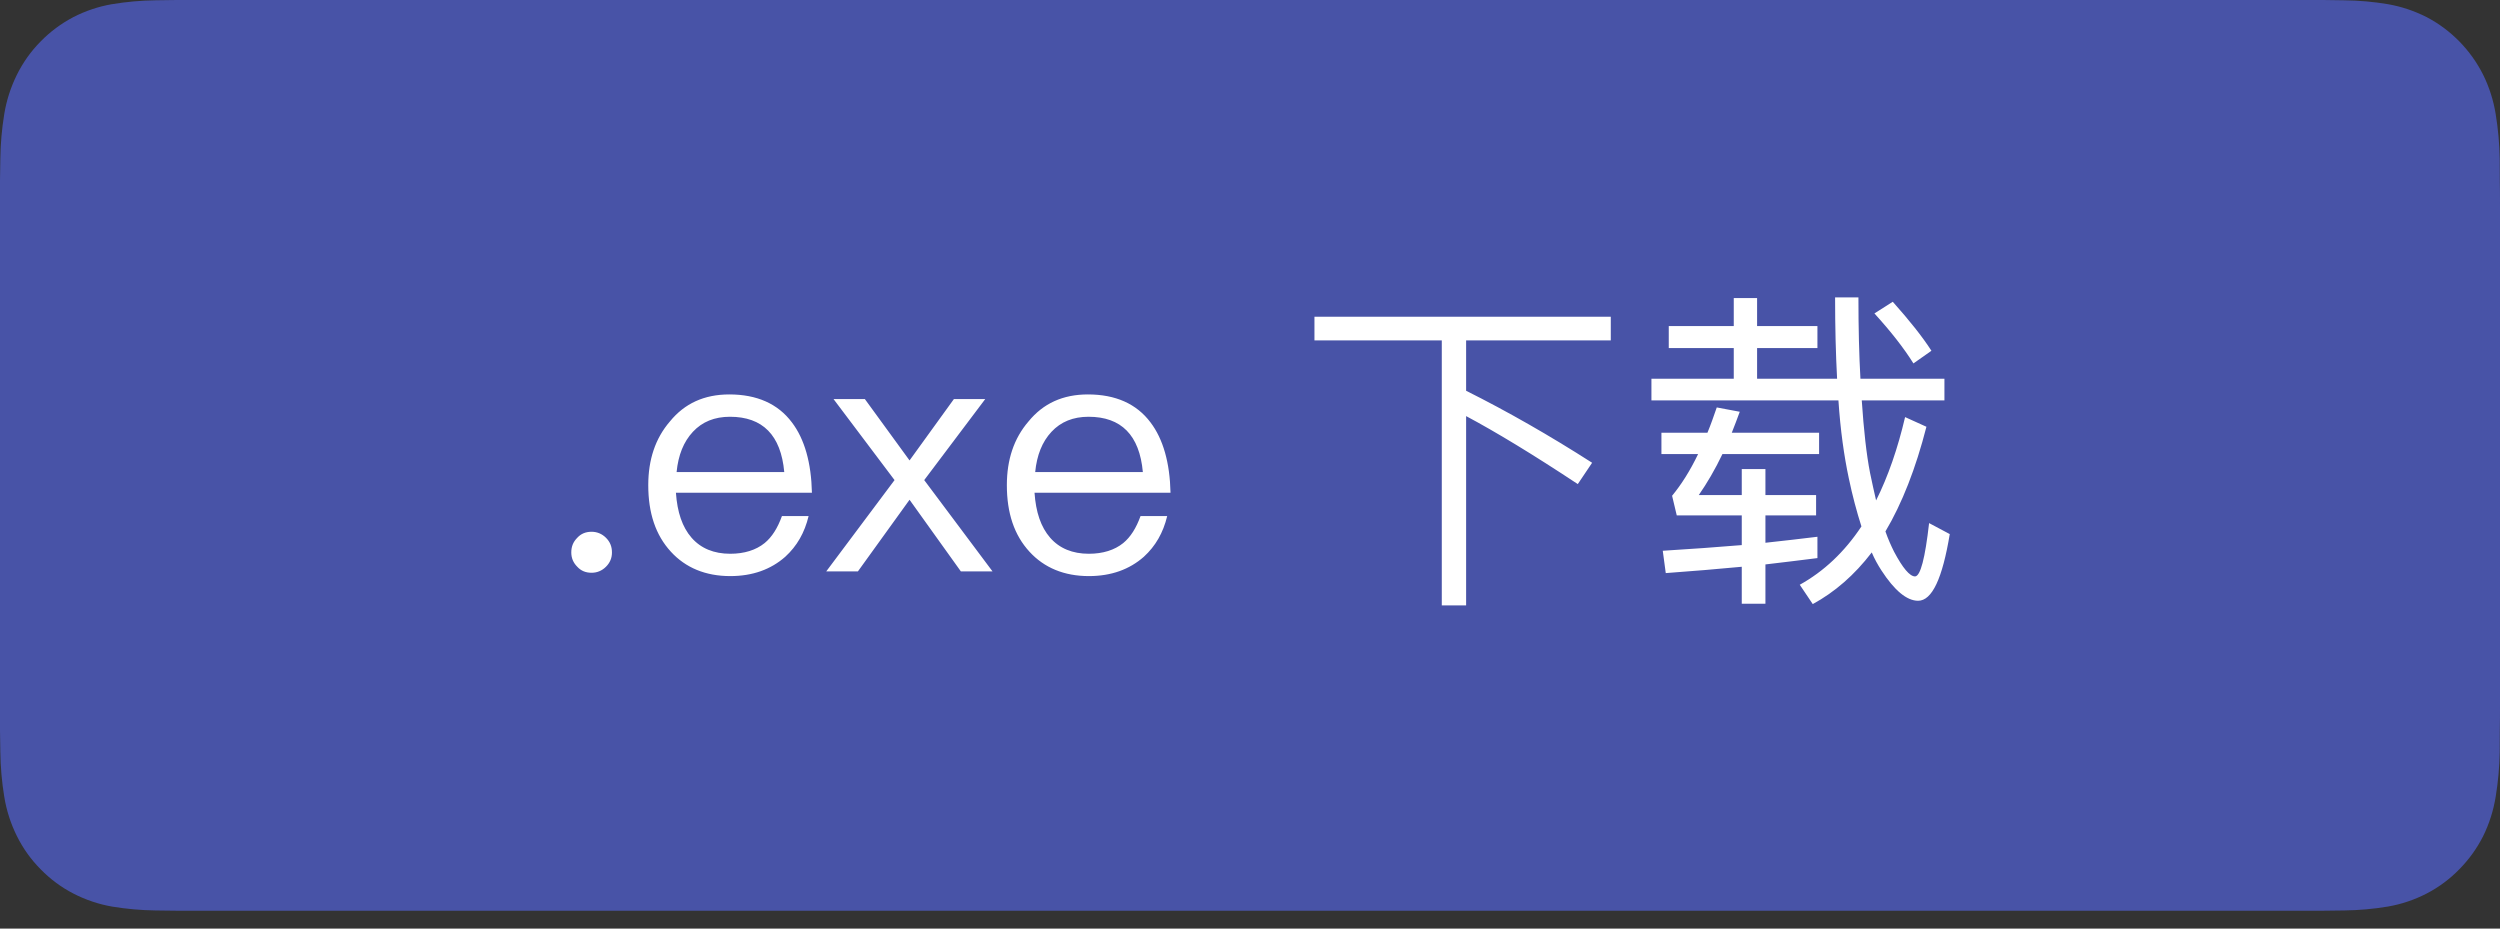
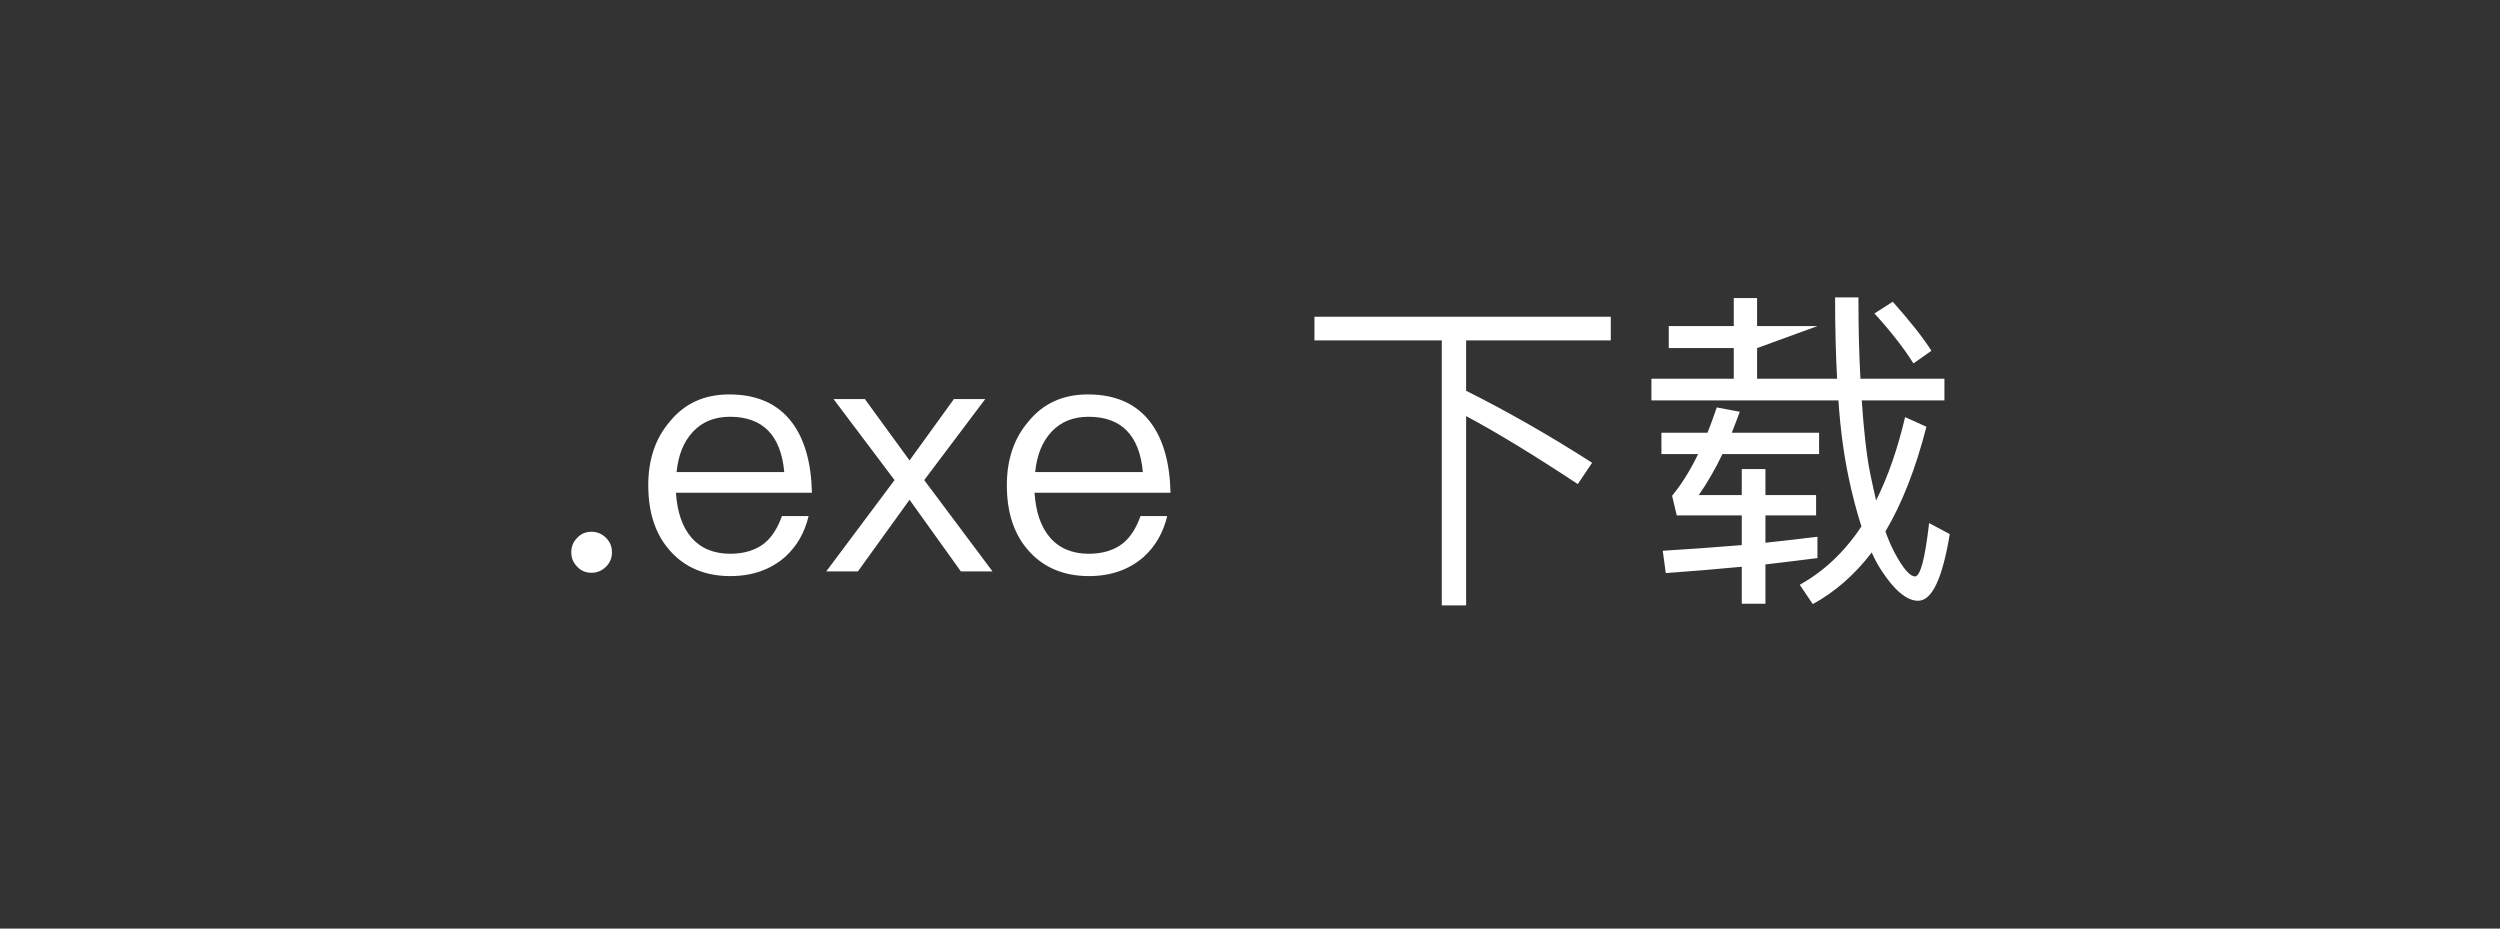
<svg xmlns="http://www.w3.org/2000/svg" width="105px" height="39px" viewBox="0 0 105 39" version="1.1">
  <rect x="0" y="0" width="105" height="39" fill="#333333" stroke="none" />
  <title>download-desktop</title>
  <g id="页面-1" stroke="none" stroke-width="1" fill="none" fill-rule="evenodd">
    <g id="download-desktop" fill-rule="nonzero">
      <g id="Group" fill="#4853A7">
-         <path d="M7.423,38.25 C7.124,38.25 6.833,38.246 6.536,38.239 C5.923,38.231 5.31,38.177 4.704,38.076 C4.139,37.977 3.592,37.792 3.08,37.528 C2.573,37.267 2.11,36.923 1.71,36.512 C1.304,36.105 0.966,35.633 0.71,35.115 C0.45,34.594 0.271,34.035 0.178,33.458 C0.077,32.838 0.022,32.211 0.014,31.583 C0.008,31.372 -7.77156117e-16,30.67 -7.77156117e-16,30.67 L-7.77156117e-16,7.569 C-7.77156117e-16,7.569 0.009,6.878 0.014,6.675 C0.022,6.047 0.076,5.422 0.177,4.803 C0.27,4.224 0.45,3.664 0.709,3.141 C0.965,2.623 1.301,2.151 1.705,1.743 C2.108,1.331 2.572,0.986 3.079,0.72 C3.59,0.457 4.136,0.274 4.7,0.176 C5.308,0.075 5.923,0.02 6.539,0.012 L7.423,0 L97.572,0 L98.467,0.013 C99.077,0.02 99.686,0.074 100.289,0.175 C100.858,0.274 101.41,0.459 101.927,0.723 C102.944,1.258 103.772,2.104 104.294,3.143 C104.55,3.663 104.727,4.219 104.819,4.792 C104.921,5.416 104.978,6.047 104.989,6.679 C104.992,6.962 104.992,7.267 104.992,7.569 C105,7.944 105,8.301 105,8.661 L105,29.59 C105,29.953 105,30.308 104.992,30.665 C104.992,30.99 104.992,31.288 104.988,31.595 C104.977,32.216 104.921,32.835 104.821,33.448 C104.729,34.029 104.551,34.593 104.292,35.118 C104.033,35.631 103.697,36.098 103.296,36.504 C102.895,36.918 102.432,37.263 101.924,37.526 C101.409,37.792 100.858,37.978 100.289,38.076 C99.683,38.177 99.07,38.232 98.456,38.239 C98.169,38.246 97.869,38.25 97.577,38.25 L96.514,38.252 L7.423,38.25 Z" id="Path" />
-       </g>
-       <path d="M24.848,24.056 C25.072,24.056 25.282,23.972 25.45,23.804 C25.618,23.636 25.702,23.44 25.702,23.202 C25.702,22.95 25.618,22.754 25.45,22.586 C25.282,22.418 25.072,22.334 24.848,22.334 C24.596,22.334 24.4,22.418 24.246,22.586 C24.078,22.754 23.994,22.95 23.994,23.202 C23.994,23.44 24.078,23.636 24.246,23.804 C24.4,23.972 24.596,24.056 24.848,24.056 Z M30.671,24.196 C31.609,24.196 32.379,23.916 32.981,23.384 C33.471,22.936 33.793,22.376 33.961,21.676 L32.841,21.676 C32.659,22.18 32.421,22.558 32.113,22.81 C31.749,23.104 31.259,23.258 30.671,23.258 C29.985,23.258 29.439,23.034 29.047,22.586 C28.655,22.138 28.445,21.508 28.389,20.696 L34.101,20.696 C34.073,19.436 33.793,18.442 33.261,17.742 C32.673,16.958 31.791,16.566 30.629,16.566 C29.579,16.566 28.753,16.944 28.137,17.7 C27.521,18.414 27.227,19.31 27.227,20.374 C27.227,21.55 27.535,22.474 28.179,23.174 C28.795,23.846 29.635,24.196 30.671,24.196 Z M32.939,19.828 L28.417,19.828 C28.487,19.114 28.711,18.554 29.103,18.134 C29.495,17.714 30.013,17.504 30.657,17.504 C32.029,17.504 32.799,18.274 32.939,19.828 Z M36.031,24 L38.201,20.99 L40.357,24 L41.687,24 L38.817,20.164 L41.379,16.762 L40.063,16.762 L38.201,19.338 L36.325,16.762 L35.009,16.762 L37.571,20.164 L34.701,24 L36.031,24 Z M45.732,24.196 C46.67,24.196 47.44,23.916 48.042,23.384 C48.532,22.936 48.854,22.376 49.022,21.676 L47.902,21.676 C47.72,22.18 47.482,22.558 47.174,22.81 C46.81,23.104 46.32,23.258 45.732,23.258 C45.046,23.258 44.5,23.034 44.108,22.586 C43.716,22.138 43.506,21.508 43.45,20.696 L49.162,20.696 C49.134,19.436 48.854,18.442 48.322,17.742 C47.734,16.958 46.852,16.566 45.69,16.566 C44.64,16.566 43.814,16.944 43.198,17.7 C42.582,18.414 42.288,19.31 42.288,20.374 C42.288,21.55 42.596,22.474 43.24,23.174 C43.856,23.846 44.696,24.196 45.732,24.196 Z M48,19.828 L43.478,19.828 C43.548,19.114 43.772,18.554 44.164,18.134 C44.556,17.714 45.074,17.504 45.718,17.504 C47.09,17.504 47.86,18.274 48,19.828 Z M61.577,25.428 L61.577,17.476 C62.837,18.148 64.405,19.1 66.267,20.332 L66.869,19.436 C65.077,18.288 63.313,17.28 61.577,16.412 L61.577,14.298 L67.653,14.298 L67.653,13.304 L55.207,13.304 L55.207,14.298 L60.555,14.298 L60.555,25.428 L61.577,25.428 Z M76.136,25.372 C77.06,24.868 77.886,24.154 78.614,23.202 C78.726,23.468 78.866,23.72 79.02,23.958 C79.566,24.798 80.084,25.232 80.56,25.232 C81.148,25.232 81.582,24.294 81.89,22.432 L81.022,21.97 C80.854,23.454 80.658,24.196 80.434,24.21 C80.21,24.21 79.916,23.86 79.552,23.174 C79.426,22.922 79.3,22.642 79.188,22.32 C79.888,21.144 80.462,19.674 80.91,17.924 L80.014,17.518 C79.706,18.834 79.3,20.01 78.796,21.018 C78.712,20.654 78.628,20.276 78.544,19.87 C78.39,19.086 78.278,18.064 78.194,16.818 L81.666,16.818 L81.666,15.908 L78.138,15.908 C78.082,14.9 78.054,13.766 78.054,12.492 L77.074,12.492 C77.074,13.724 77.102,14.858 77.158,15.908 L73.798,15.908 L73.798,14.62 L76.332,14.62 L76.332,13.696 L73.798,13.696 L73.798,12.52 L72.818,12.52 L72.818,13.696 L70.088,13.696 L70.088,14.62 L72.818,14.62 L72.818,15.908 L69.36,15.908 L69.36,16.818 L77.214,16.818 C77.298,18.078 77.452,19.156 77.648,20.08 C77.802,20.822 77.984,21.494 78.18,22.11 C77.466,23.188 76.598,24 75.59,24.56 L76.136,25.372 Z M80.364,15.264 L81.12,14.732 C80.742,14.144 80.196,13.458 79.496,12.674 L78.726,13.164 C79.426,13.934 79.972,14.634 80.364,15.264 Z M74.148,25.358 L74.148,23.706 C74.904,23.622 75.632,23.524 76.332,23.44 L76.332,22.544 C75.646,22.628 74.918,22.712 74.148,22.796 L74.148,21.648 L76.276,21.648 L76.276,20.794 L74.148,20.794 L74.148,19.702 L73.154,19.702 L73.154,20.794 L71.348,20.794 C71.698,20.29 72.034,19.716 72.342,19.072 L76.402,19.072 L76.402,18.176 L72.734,18.176 C72.846,17.896 72.958,17.602 73.07,17.294 L72.104,17.112 C71.978,17.476 71.852,17.84 71.712,18.176 L69.78,18.176 L69.78,19.072 L71.32,19.072 C70.984,19.772 70.62,20.346 70.228,20.822 L70.424,21.648 L73.154,21.648 L73.154,22.894 C72.118,22.978 71.012,23.062 69.836,23.132 L69.962,24.07 C71.082,23.986 72.146,23.902 73.154,23.804 L73.154,25.358 L74.148,25.358 Z" id=".exe下载" fill="#FFFFFF" />
+         </g>
+       <path d="M24.848,24.056 C25.072,24.056 25.282,23.972 25.45,23.804 C25.618,23.636 25.702,23.44 25.702,23.202 C25.702,22.95 25.618,22.754 25.45,22.586 C25.282,22.418 25.072,22.334 24.848,22.334 C24.596,22.334 24.4,22.418 24.246,22.586 C24.078,22.754 23.994,22.95 23.994,23.202 C23.994,23.44 24.078,23.636 24.246,23.804 C24.4,23.972 24.596,24.056 24.848,24.056 Z M30.671,24.196 C31.609,24.196 32.379,23.916 32.981,23.384 C33.471,22.936 33.793,22.376 33.961,21.676 L32.841,21.676 C32.659,22.18 32.421,22.558 32.113,22.81 C31.749,23.104 31.259,23.258 30.671,23.258 C29.985,23.258 29.439,23.034 29.047,22.586 C28.655,22.138 28.445,21.508 28.389,20.696 L34.101,20.696 C34.073,19.436 33.793,18.442 33.261,17.742 C32.673,16.958 31.791,16.566 30.629,16.566 C29.579,16.566 28.753,16.944 28.137,17.7 C27.521,18.414 27.227,19.31 27.227,20.374 C27.227,21.55 27.535,22.474 28.179,23.174 C28.795,23.846 29.635,24.196 30.671,24.196 Z M32.939,19.828 L28.417,19.828 C28.487,19.114 28.711,18.554 29.103,18.134 C29.495,17.714 30.013,17.504 30.657,17.504 C32.029,17.504 32.799,18.274 32.939,19.828 Z M36.031,24 L38.201,20.99 L40.357,24 L41.687,24 L38.817,20.164 L41.379,16.762 L40.063,16.762 L38.201,19.338 L36.325,16.762 L35.009,16.762 L37.571,20.164 L34.701,24 L36.031,24 Z M45.732,24.196 C46.67,24.196 47.44,23.916 48.042,23.384 C48.532,22.936 48.854,22.376 49.022,21.676 L47.902,21.676 C47.72,22.18 47.482,22.558 47.174,22.81 C46.81,23.104 46.32,23.258 45.732,23.258 C45.046,23.258 44.5,23.034 44.108,22.586 C43.716,22.138 43.506,21.508 43.45,20.696 L49.162,20.696 C49.134,19.436 48.854,18.442 48.322,17.742 C47.734,16.958 46.852,16.566 45.69,16.566 C44.64,16.566 43.814,16.944 43.198,17.7 C42.582,18.414 42.288,19.31 42.288,20.374 C42.288,21.55 42.596,22.474 43.24,23.174 C43.856,23.846 44.696,24.196 45.732,24.196 Z M48,19.828 L43.478,19.828 C43.548,19.114 43.772,18.554 44.164,18.134 C44.556,17.714 45.074,17.504 45.718,17.504 C47.09,17.504 47.86,18.274 48,19.828 Z M61.577,25.428 L61.577,17.476 C62.837,18.148 64.405,19.1 66.267,20.332 L66.869,19.436 C65.077,18.288 63.313,17.28 61.577,16.412 L61.577,14.298 L67.653,14.298 L67.653,13.304 L55.207,13.304 L55.207,14.298 L60.555,14.298 L60.555,25.428 L61.577,25.428 Z M76.136,25.372 C77.06,24.868 77.886,24.154 78.614,23.202 C78.726,23.468 78.866,23.72 79.02,23.958 C79.566,24.798 80.084,25.232 80.56,25.232 C81.148,25.232 81.582,24.294 81.89,22.432 L81.022,21.97 C80.854,23.454 80.658,24.196 80.434,24.21 C80.21,24.21 79.916,23.86 79.552,23.174 C79.426,22.922 79.3,22.642 79.188,22.32 C79.888,21.144 80.462,19.674 80.91,17.924 L80.014,17.518 C79.706,18.834 79.3,20.01 78.796,21.018 C78.712,20.654 78.628,20.276 78.544,19.87 C78.39,19.086 78.278,18.064 78.194,16.818 L81.666,16.818 L81.666,15.908 L78.138,15.908 C78.082,14.9 78.054,13.766 78.054,12.492 L77.074,12.492 C77.074,13.724 77.102,14.858 77.158,15.908 L73.798,15.908 L73.798,14.62 L76.332,13.696 L73.798,13.696 L73.798,12.52 L72.818,12.52 L72.818,13.696 L70.088,13.696 L70.088,14.62 L72.818,14.62 L72.818,15.908 L69.36,15.908 L69.36,16.818 L77.214,16.818 C77.298,18.078 77.452,19.156 77.648,20.08 C77.802,20.822 77.984,21.494 78.18,22.11 C77.466,23.188 76.598,24 75.59,24.56 L76.136,25.372 Z M80.364,15.264 L81.12,14.732 C80.742,14.144 80.196,13.458 79.496,12.674 L78.726,13.164 C79.426,13.934 79.972,14.634 80.364,15.264 Z M74.148,25.358 L74.148,23.706 C74.904,23.622 75.632,23.524 76.332,23.44 L76.332,22.544 C75.646,22.628 74.918,22.712 74.148,22.796 L74.148,21.648 L76.276,21.648 L76.276,20.794 L74.148,20.794 L74.148,19.702 L73.154,19.702 L73.154,20.794 L71.348,20.794 C71.698,20.29 72.034,19.716 72.342,19.072 L76.402,19.072 L76.402,18.176 L72.734,18.176 C72.846,17.896 72.958,17.602 73.07,17.294 L72.104,17.112 C71.978,17.476 71.852,17.84 71.712,18.176 L69.78,18.176 L69.78,19.072 L71.32,19.072 C70.984,19.772 70.62,20.346 70.228,20.822 L70.424,21.648 L73.154,21.648 L73.154,22.894 C72.118,22.978 71.012,23.062 69.836,23.132 L69.962,24.07 C71.082,23.986 72.146,23.902 73.154,23.804 L73.154,25.358 L74.148,25.358 Z" id=".exe下载" fill="#FFFFFF" />
    </g>
  </g>
</svg>